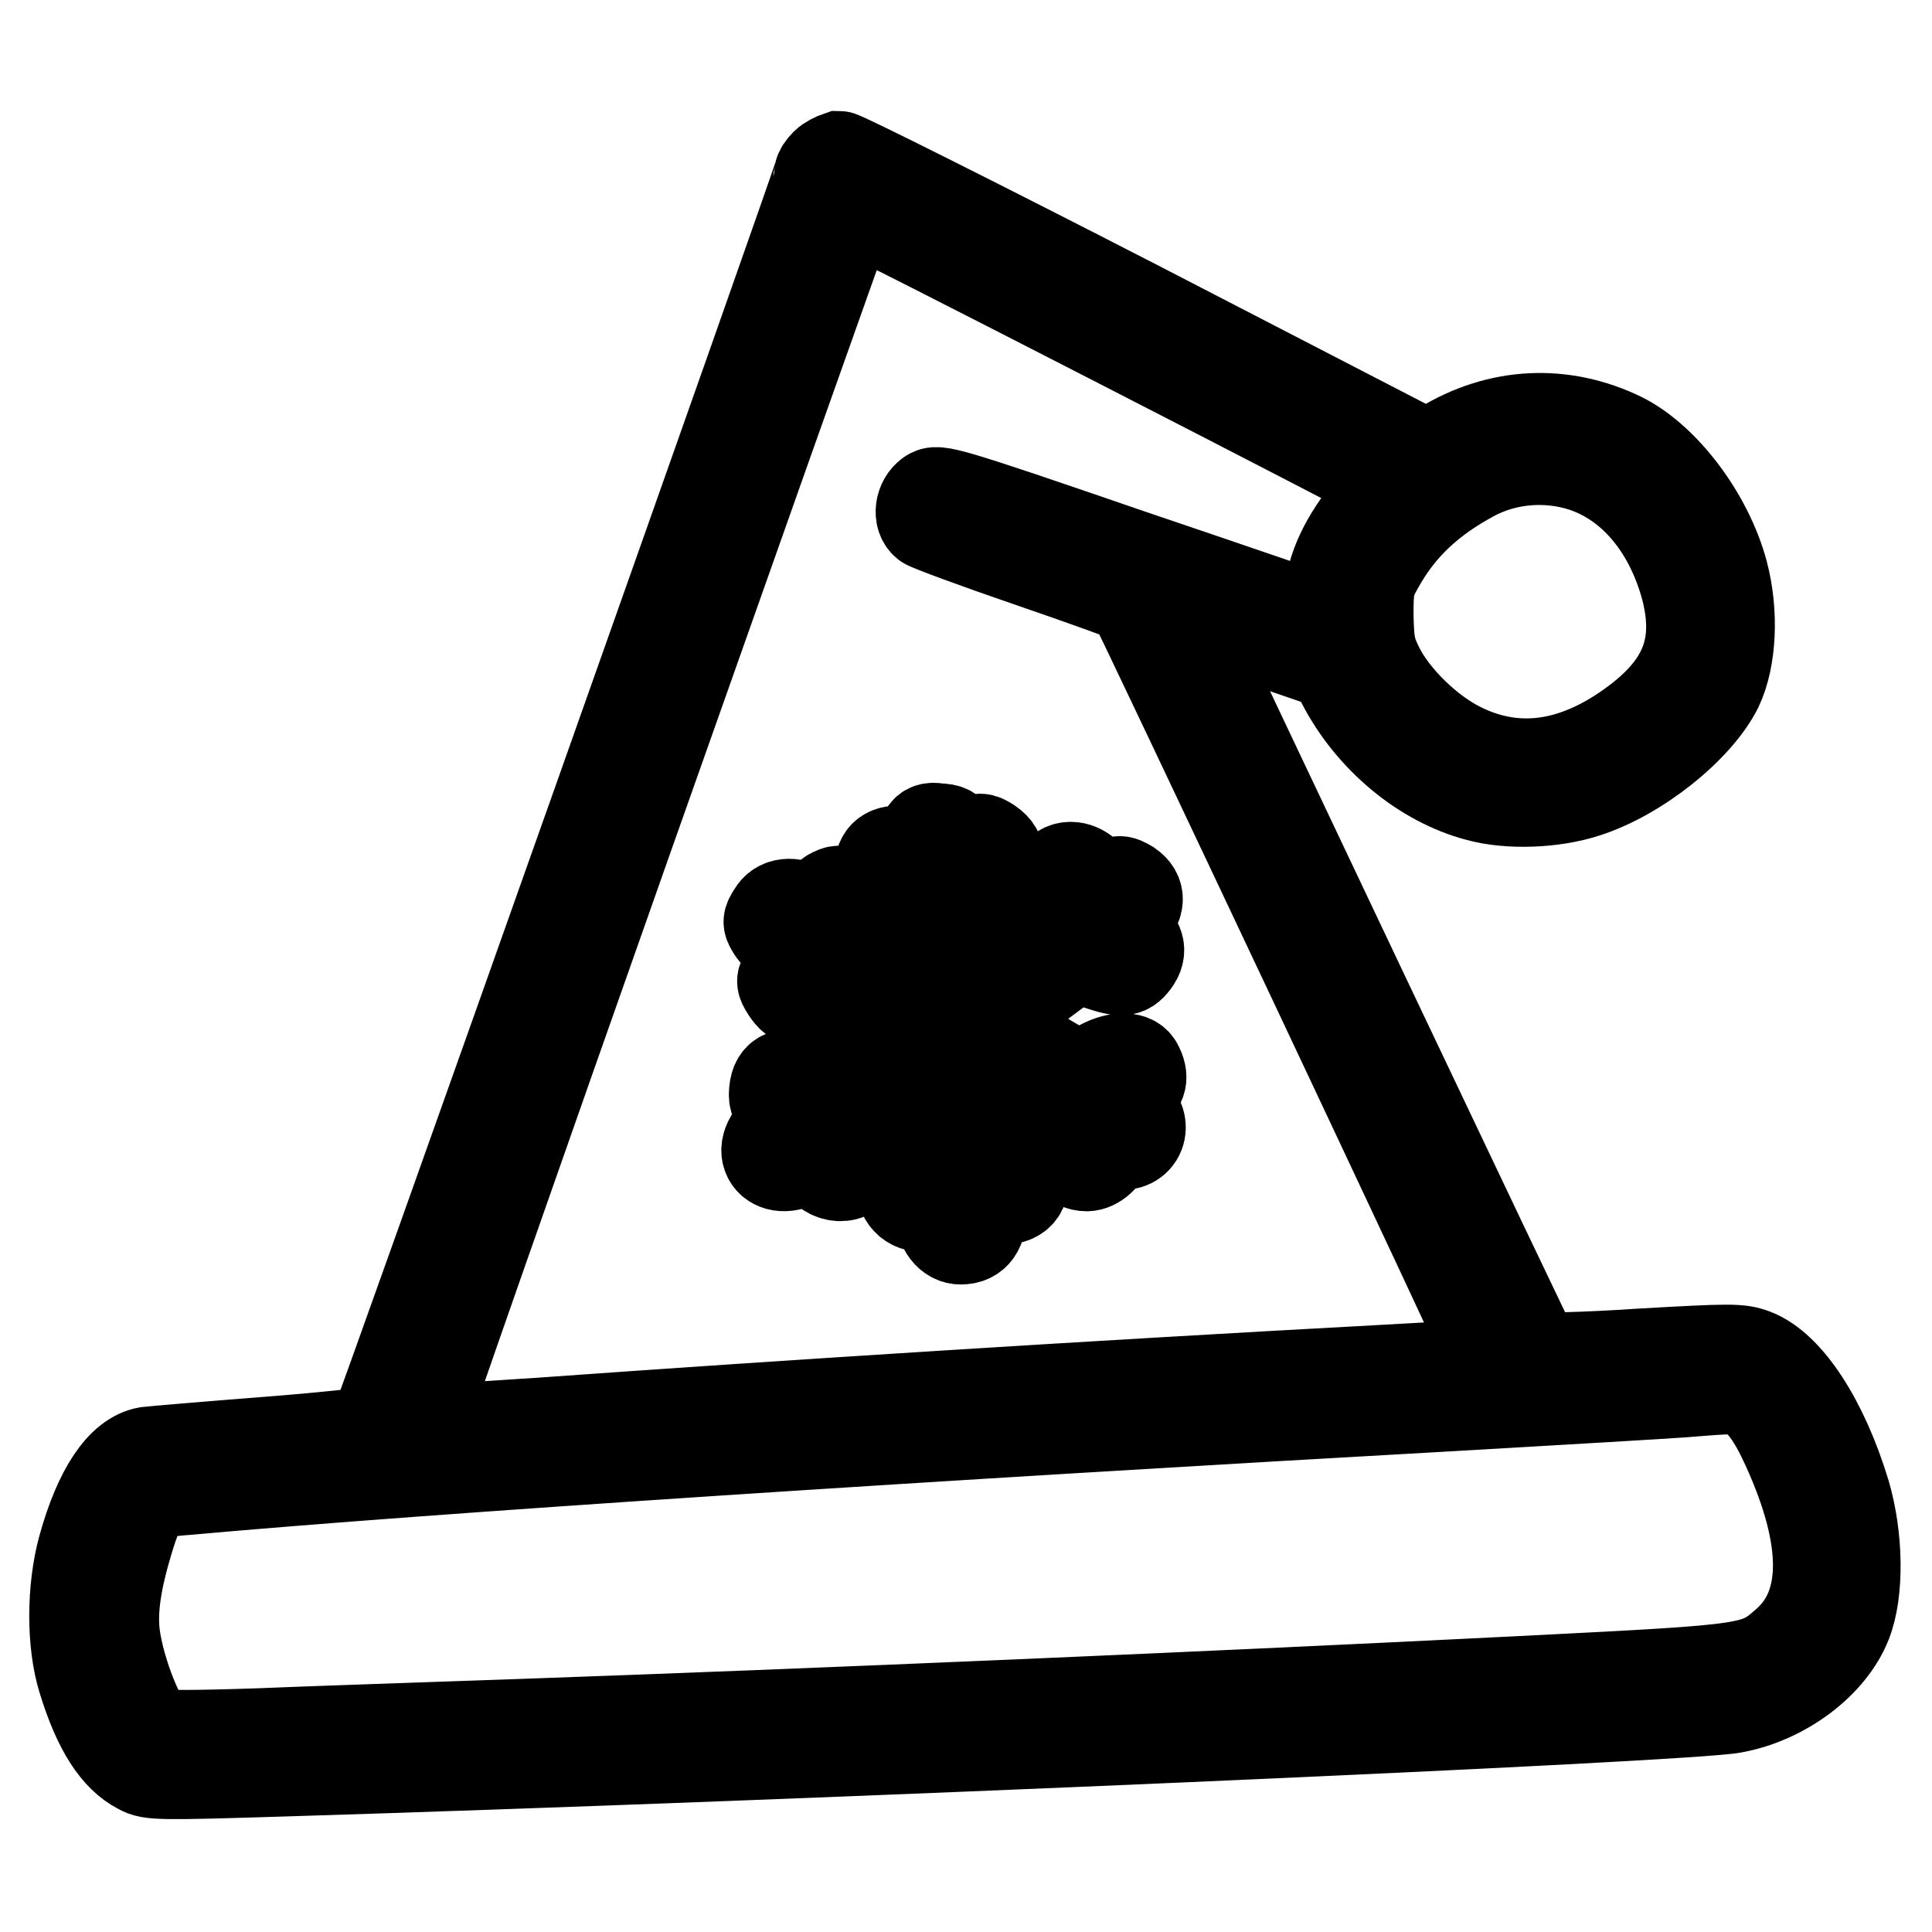
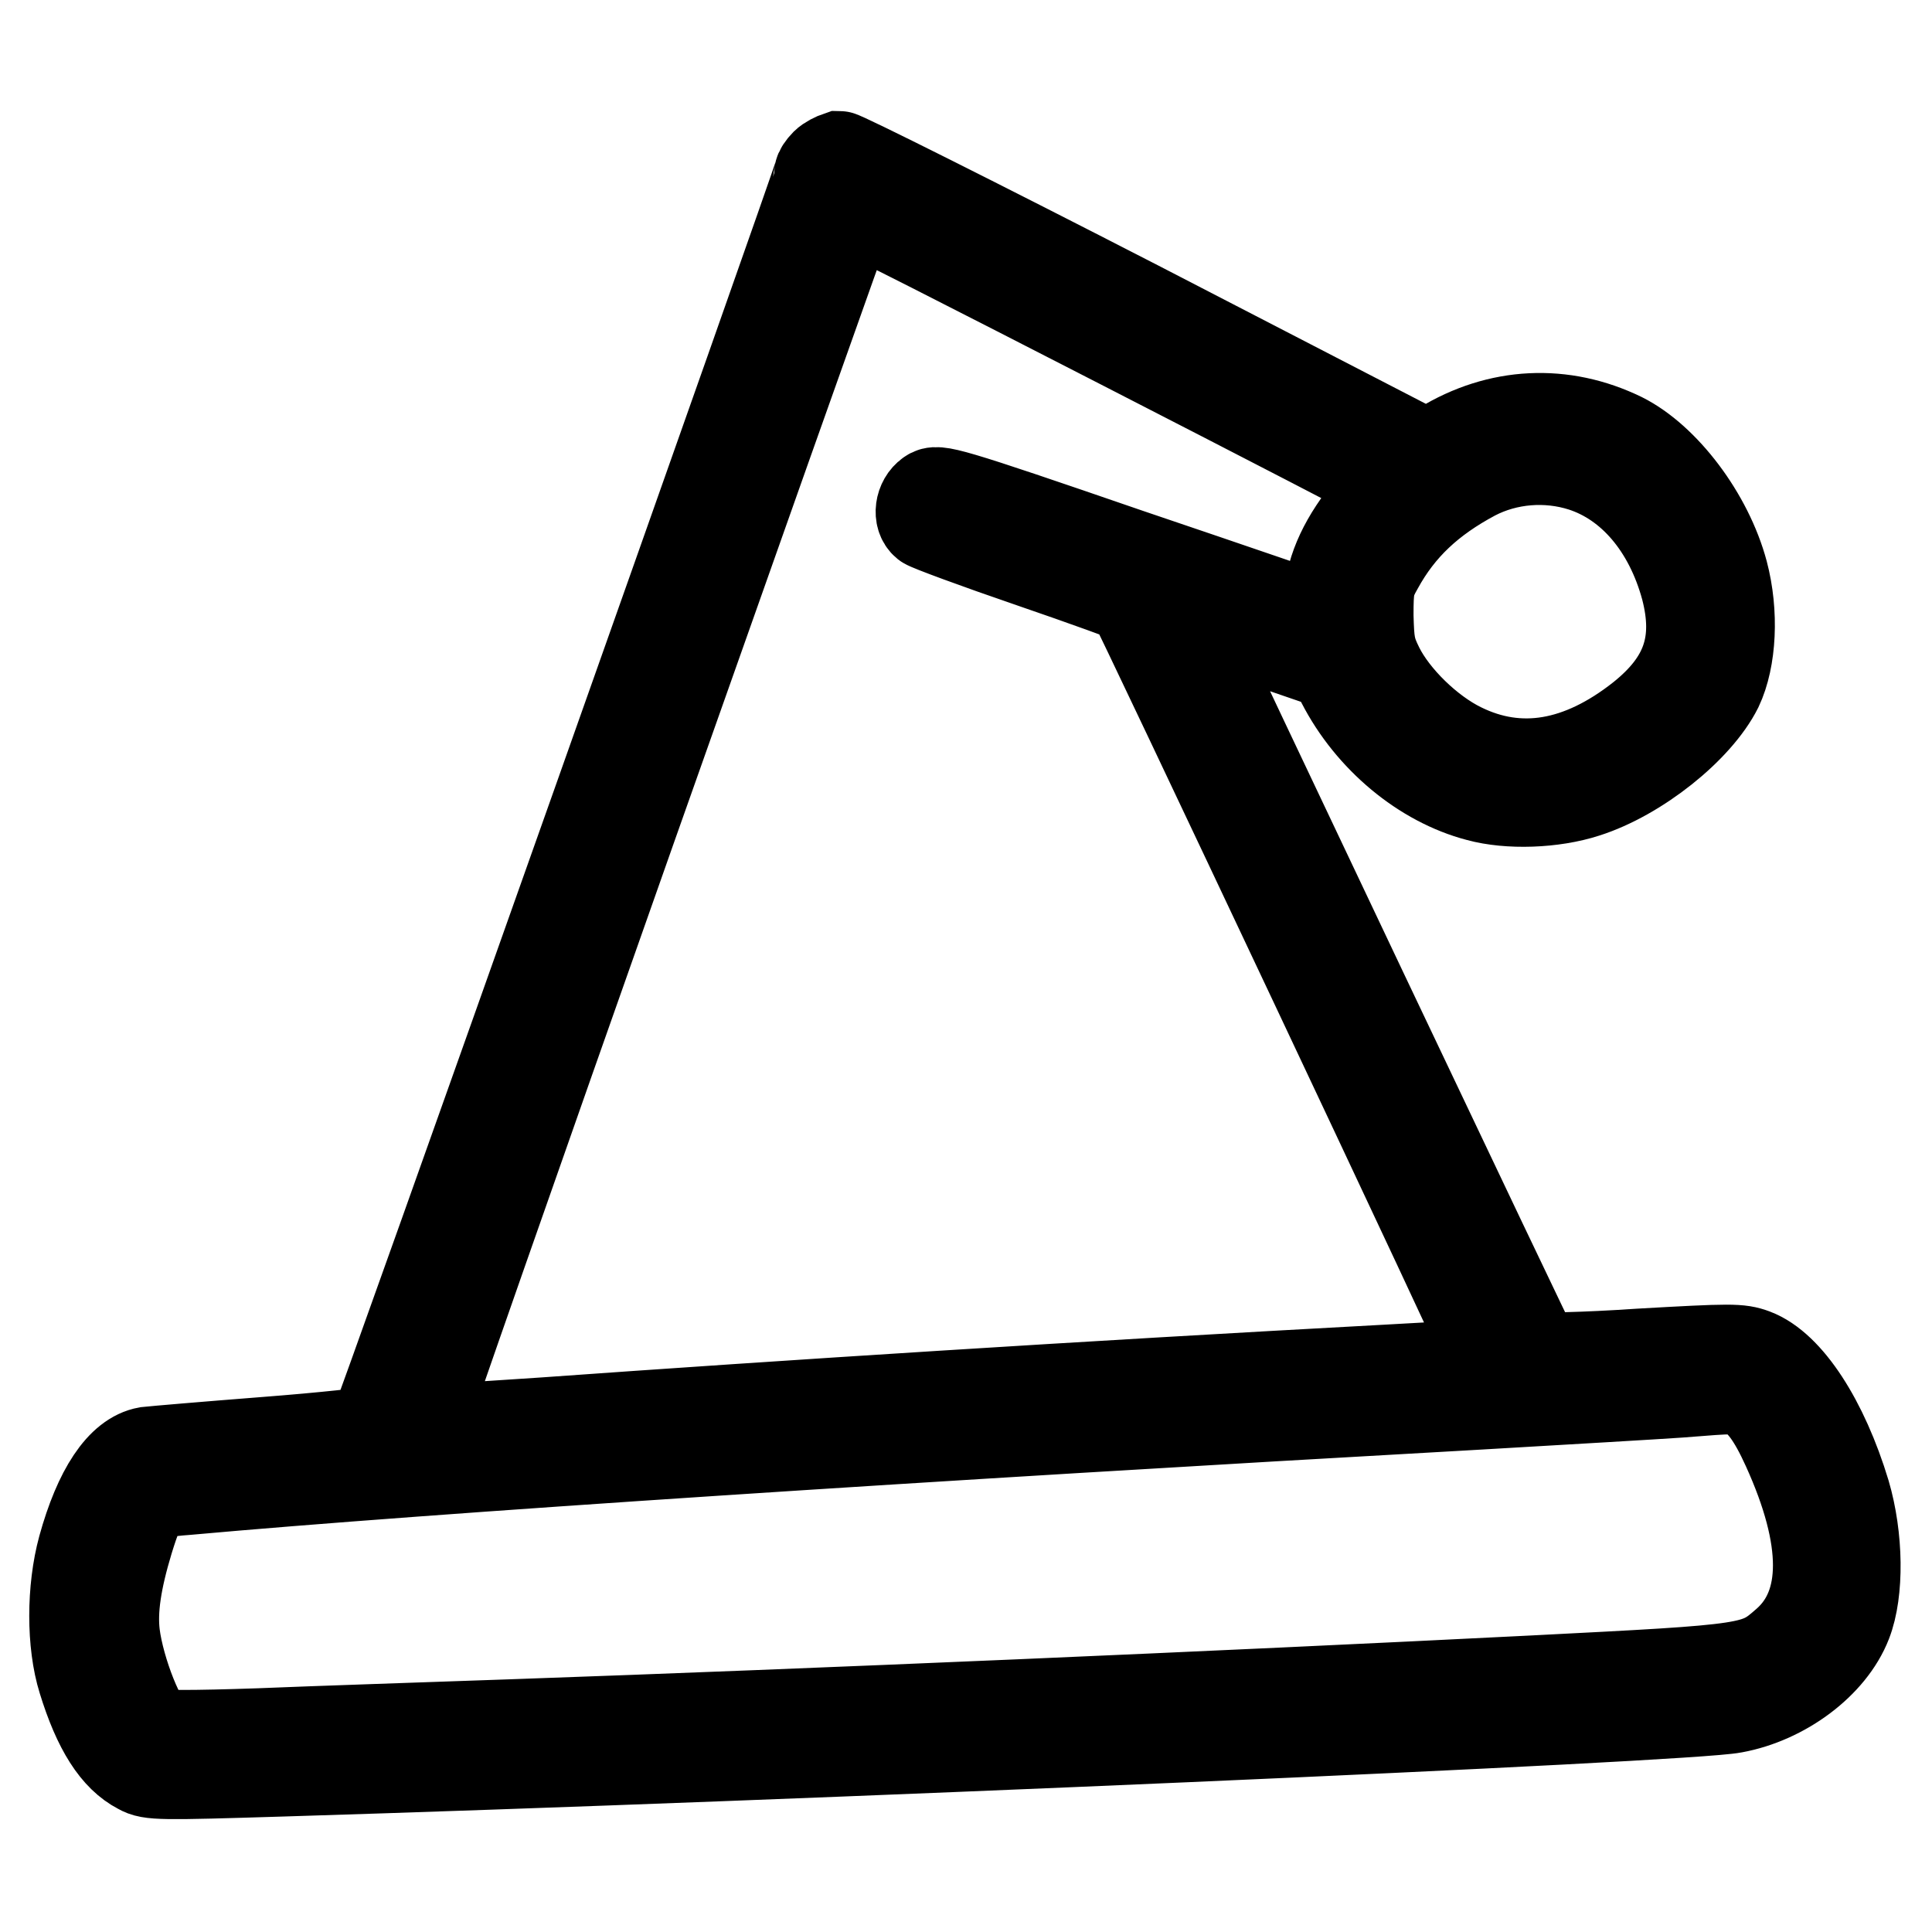
<svg xmlns="http://www.w3.org/2000/svg" version="1.1" x="0px" y="0px" viewBox="0 0 256 256" enable-background="new 0 0 256 256" xml:space="preserve">
  <g>
    <g>
      <g>
        <path stroke-width="12" fill-opacity="0" stroke="#000000" d="M109.4,21.7c-0.5,0.5-0.8,1-0.8,1.2c0,0.6-58.7,166.3-59.1,166.7c-0.2,0.2-6.6,0.9-14.4,1.5c-7.7,0.6-14.7,1.2-15.6,1.3c-3.4,0.6-6.4,5.1-8.5,12.7c-1.5,5.5-1.5,12.7,0,17.5c2,6.5,4.4,10.2,7.5,11.8c1.4,0.8,2.7,0.8,18.9,0.3c68.7-2.1,186.3-7.2,192.3-8.4c6.6-1.2,12.9-5.9,15-11.3c1.6-4.1,1.5-11.3-0.2-17.1c-2.9-9.6-7.6-16.8-12.1-18.5c-1.9-0.7-2.9-0.7-15.2,0c-7.3,0.5-13.4,0.6-13.6,0.4c-0.3-0.3-45.6-95.8-46.5-97.9c-0.1-0.3,4.2,1,9.6,2.8l9.9,3.4l1.2,2.3c3.8,7.4,10.8,13.2,18.1,15.1c4,1.1,9.9,0.9,14.2-0.5c6.9-2.2,14.8-8.5,17.5-13.9c1.8-3.8,2.1-9.9,0.7-15.2c-2-7.5-7.8-15.1-13.4-17.9c-7.8-3.8-16.3-3.4-23.8,1.2l-1.9,1.2l-38.5-19.9c-21.2-10.9-39-19.8-39.5-19.8C110.6,20.9,109.8,21.3,109.4,21.7z M148.6,45.6c19.5,10,35.5,18.3,35.6,18.4c0,0-1,1.4-2.4,3.1c-3.6,4.3-5.4,8.2-5.7,12.1c-0.1,2.1-0.4,3.1-0.7,3c-0.3-0.1-11.9-4.1-25.8-8.8c-24.4-8.4-25.4-8.6-26.4-7.9c-1.3,0.9-1.6,3-0.5,3.9c0.4,0.3,6.6,2.6,13.9,5.1c7.3,2.5,13.3,4.7,13.4,4.8c0.5,0.6,48,101.3,47.8,101.4c-0.1,0-6.3,0.4-13.7,0.8c-40.7,2.2-79.8,4.7-111.9,7c-9,0.6-16.4,1.1-16.5,1c-0.1-0.1,12.5-36.1,28-80c31.9-90.2,29-81.9,29.2-81.9C113.1,27.4,129.1,35.6,148.6,45.6z M209.7,61.8c6.5,2.1,11.5,8,13.7,16.1c1.9,7.3,0.1,12.4-5.9,17.2c-8.1,6.4-16.2,7.8-23.9,4c-4.3-2.1-8.9-6.6-10.9-10.6c-1.2-2.4-1.3-3.3-1.4-6.9c0-3.7,0.1-4.4,1.3-6.5c2.9-5.3,6.9-9,12.7-12.1C199.7,60.7,205,60.3,209.7,61.8z M231.5,184.6c1.8,0.9,3.4,3,5.3,7.2c5.5,12.1,5.5,20.9,0,25.8c-4.1,3.6-4.2,3.6-33.6,5.1c-41.7,2.1-95.1,4.4-135.1,5.8c-11.3,0.4-26.5,0.9-33.7,1.2c-8.8,0.3-13.4,0.3-13.9,0c-1.8-0.9-4.7-8.3-5.3-13.1c-0.4-3.3,0.2-7.2,1.8-12.5c1.8-5.8,2.3-6.3,7.7-6.7c32.1-2.9,98-7.2,171-11.3c12-0.7,24-1.4,26.8-1.6C230.1,183.9,230,183.9,231.5,184.6z" />
-         <path stroke-width="12" fill-opacity="0" stroke="#000000" d="M122.5,110.4c-0.2,0.5-0.5,1.4-0.5,2.1c0,1.1,0,1.2-1.5,0.6c-1.8-0.7-3.4-0.3-3.8,1.1c-0.6,1.7,0.2,2.8,3,4.2c1.5,0.7,2.8,1.8,2.9,2.2c0.5,1.6,0.9,9.9,0.5,9.7c-0.2-0.1-2.2-1.3-4.4-2.6l-4-2.4l-0.6-3c-0.5-2.4-0.8-3.2-1.7-3.7c-1.1-0.7-1.3-0.7-2.4-0.1c-0.6,0.4-1.2,1.2-1.3,1.7c-0.2,1.2-0.4,1.2-1.9,0.3c-1.8-1.1-3.6-0.9-4.4,0.5c-0.7,1.1-0.7,1.2,0,2.3c0.4,0.6,1.6,1.6,2.6,2.2c2.1,1.2,2.3,1.6,0.9,2c-0.5,0.2-1.3,0.8-1.7,1.4c-0.7,1-0.7,1.2,0,2.3c1.2,1.8,2,1.8,5.2,0.2l2.9-1.5l4.6,2.9c2.5,1.6,4.6,3,4.6,3s-2.4,2-5.4,4.2l-5.4,4l-2.9-1c-3.6-1.2-5-0.7-5.2,1.6c-0.1,1.2,0.1,1.6,1.3,2.3l1.4,0.9l-1.8,1.5c-4.2,3.3-0.8,7.2,3.4,4l1.6-1.2v1.1c0,2.4,3.5,3.6,4.8,1.6c0.5-0.7,0.7-2.1,0.7-3.9v-2.9l4.9-3.6c2.7-2,5-3.6,5.1-3.6s0.1,2.7,0.2,5.8l0.1,5.7l-2.4,1.8c-1.9,1.5-2.4,2.2-2.4,3.2c0,1.8,1.9,3.1,3.5,2.3c1.6-0.7,1.6-0.7,1.6,1c0,2.1,1.2,3.6,2.7,3.6c1.9,0,2.8-1.3,2.8-3.9c0-1.9,0.1-2.2,0.8-1.9c2.6,1.1,4.7,0.3,4.7-1.8c0-1.2-0.8-1.9-3.7-3.6l-2.2-1.2l-0.2-5.4c-0.1-3-0.1-5.5-0.1-5.6c0.1-0.2,9.4,5.4,10.4,6.2c0.5,0.4,0.9,1.8,1.1,3.2c0.3,2.9,1.4,4.3,3.1,4.3c1.2,0,2.6-1.3,2.6-2.4c0-0.6,0.3-0.7,1.4-0.5c3,0.6,4.3-2.7,1.8-4.6c-0.7-0.6-1.4-1.1-1.4-1.2s0.6-0.6,1.4-1.1c1.5-0.8,1.8-2,0.9-3.6c-0.7-1.2-3-1.1-5.3,0.3c-1,0.6-2.1,1.2-2.4,1.2c-0.8,0-11.5-6.6-11.5-7.2c0-0.3,2.5-2.3,5.5-4.5l5.5-4.1l3,1c3.3,1.1,3.9,1,5-0.6c0.9-1.4,0.3-2.9-1.5-3.6l-1.2-0.5l1.5-1.4c1.8-1.7,1.9-3.3,0.3-4.4c-1.2-0.7-1.3-0.7-3,0.2l-1.8,1v-1.1c0-1.2-1.5-2.5-2.9-2.5c-1.8,0-2.7,1.7-2.7,4.8v3l-5.2,3.9c-2.9,2.2-5.3,3.9-5.3,3.8c0,0-0.3-2.6-0.6-5.6l-0.6-5.5l2.4-2.2c2.8-2.5,3.1-4.1,1.2-5.4c-1.1-0.7-1.3-0.7-2.4,0c-1.2,0.6-1.3,0.6-2-0.6c-0.6-1-1.1-1.3-2.4-1.3C123.4,109.6,122.8,109.8,122.5,110.4z" />
      </g>
    </g>
  </g>
</svg>